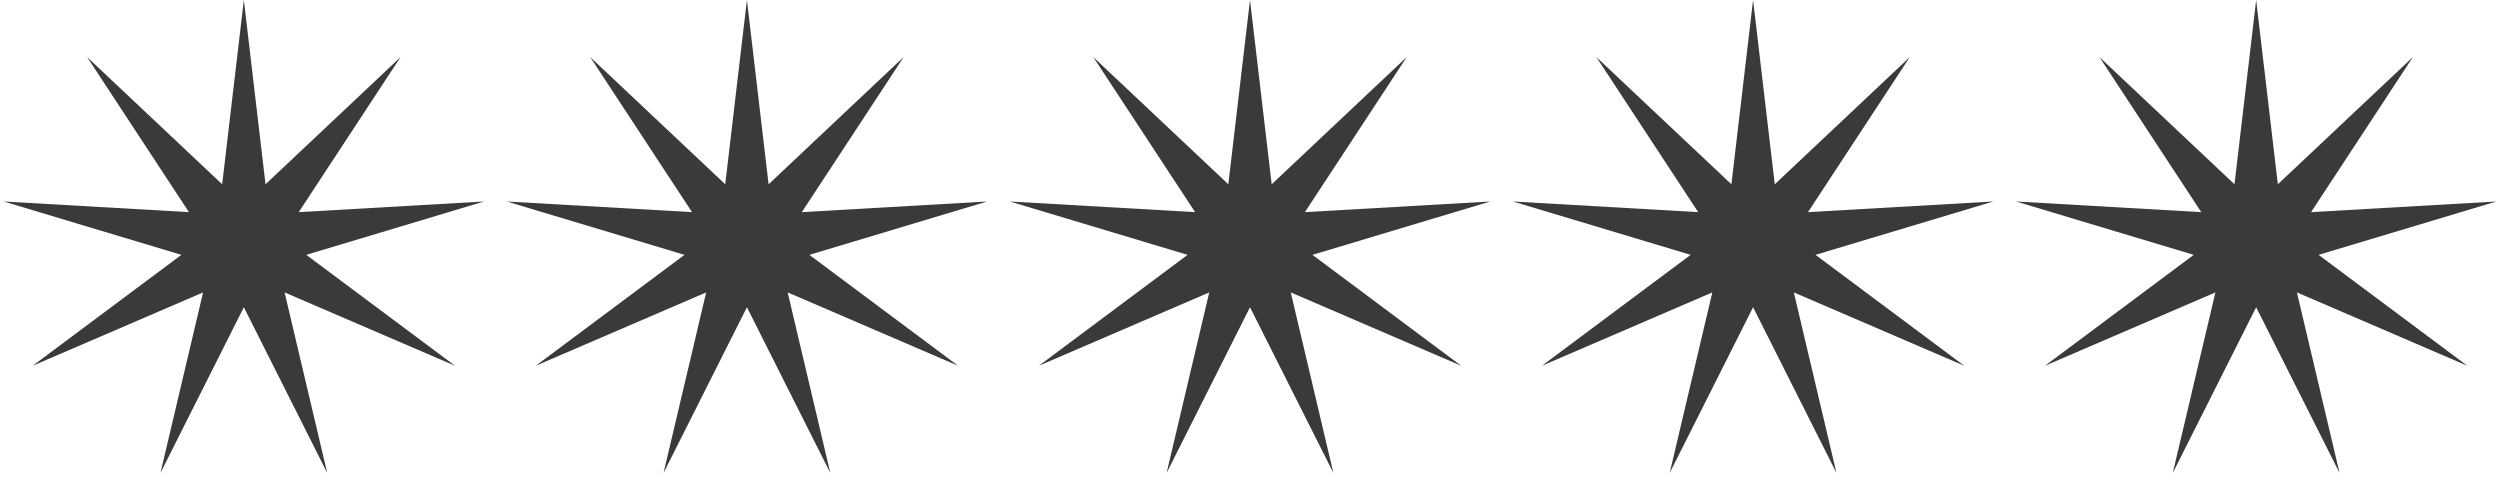
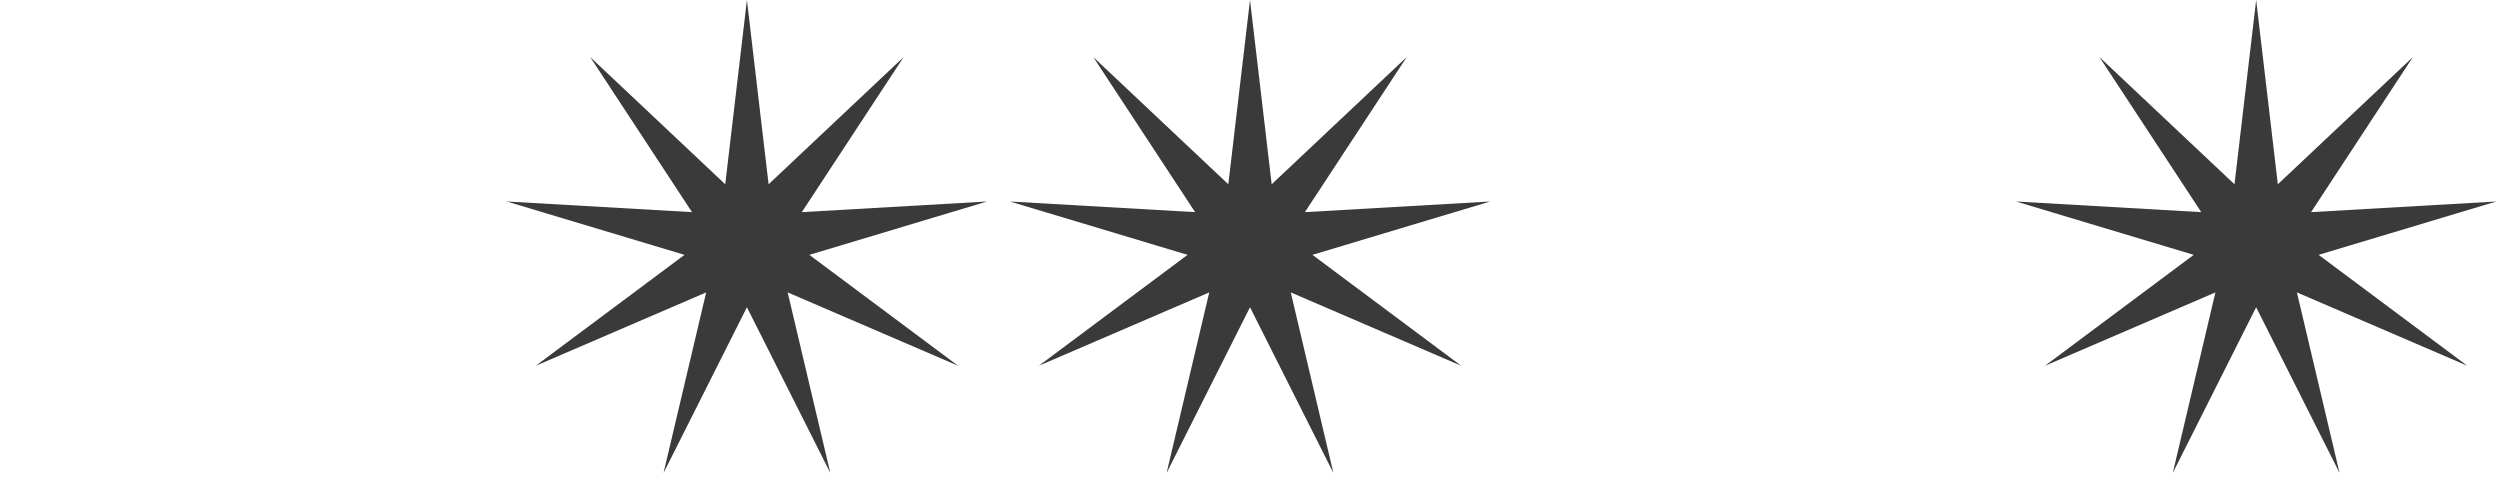
<svg xmlns="http://www.w3.org/2000/svg" width="408" height="80" viewBox="0 0 408 80" fill="none">
-   <path d="M39.795 0L43.333 30.072L65.374 9.31L48.755 34.621L78.985 32.884L49.984 41.591L74.258 59.692L46.445 47.721L53.405 77.189L39.795 50.141L26.184 77.189L33.144 47.721L5.331 59.692L29.605 41.591L0.605 32.884L30.834 34.621L14.215 9.31L36.256 30.072L39.795 0Z" fill="#3A3A3A" />
  <path d="M121.897 0L125.436 30.072L147.477 9.31L130.858 34.621L161.088 32.884L132.087 41.591L156.361 59.692L128.548 47.721L135.508 77.189L121.897 50.141L108.287 77.189L115.247 47.721L87.434 59.692L111.708 41.591L82.707 32.884L112.937 34.621L96.318 9.31L118.359 30.072L121.897 0Z" fill="#3A3A3A" />
  <path d="M204 0L207.539 30.072L229.579 9.31L212.96 34.621L243.19 32.884L214.189 41.591L238.463 59.692L210.651 47.721L217.611 77.189L204 50.141L190.389 77.189L197.349 47.721L169.537 59.692L193.811 41.591L164.81 32.884L195.04 34.621L178.42 9.31L200.461 30.072L204 0Z" fill="#3A3A3A" />
-   <path d="M286.103 0L289.642 30.072L311.682 9.31L295.063 34.621L325.293 32.884L296.292 41.591L320.566 59.692L292.753 47.721L299.713 77.189L286.103 50.141L272.492 77.189L279.452 47.721L251.64 59.692L275.913 41.591L246.913 32.884L277.142 34.621L260.523 9.31L282.564 30.072L286.103 0Z" fill="#3A3A3A" />
  <path d="M368.205 0L371.744 30.072L393.785 9.31L377.166 34.621L407.395 32.884L378.395 41.591L402.668 59.692L374.856 47.721L381.816 77.189L368.205 50.141L354.595 77.189L361.555 47.721L333.742 59.692L358.016 41.591L329.015 32.884L359.245 34.621L342.626 9.31L364.667 30.072L368.205 0Z" fill="#3A3A3A" />
</svg>